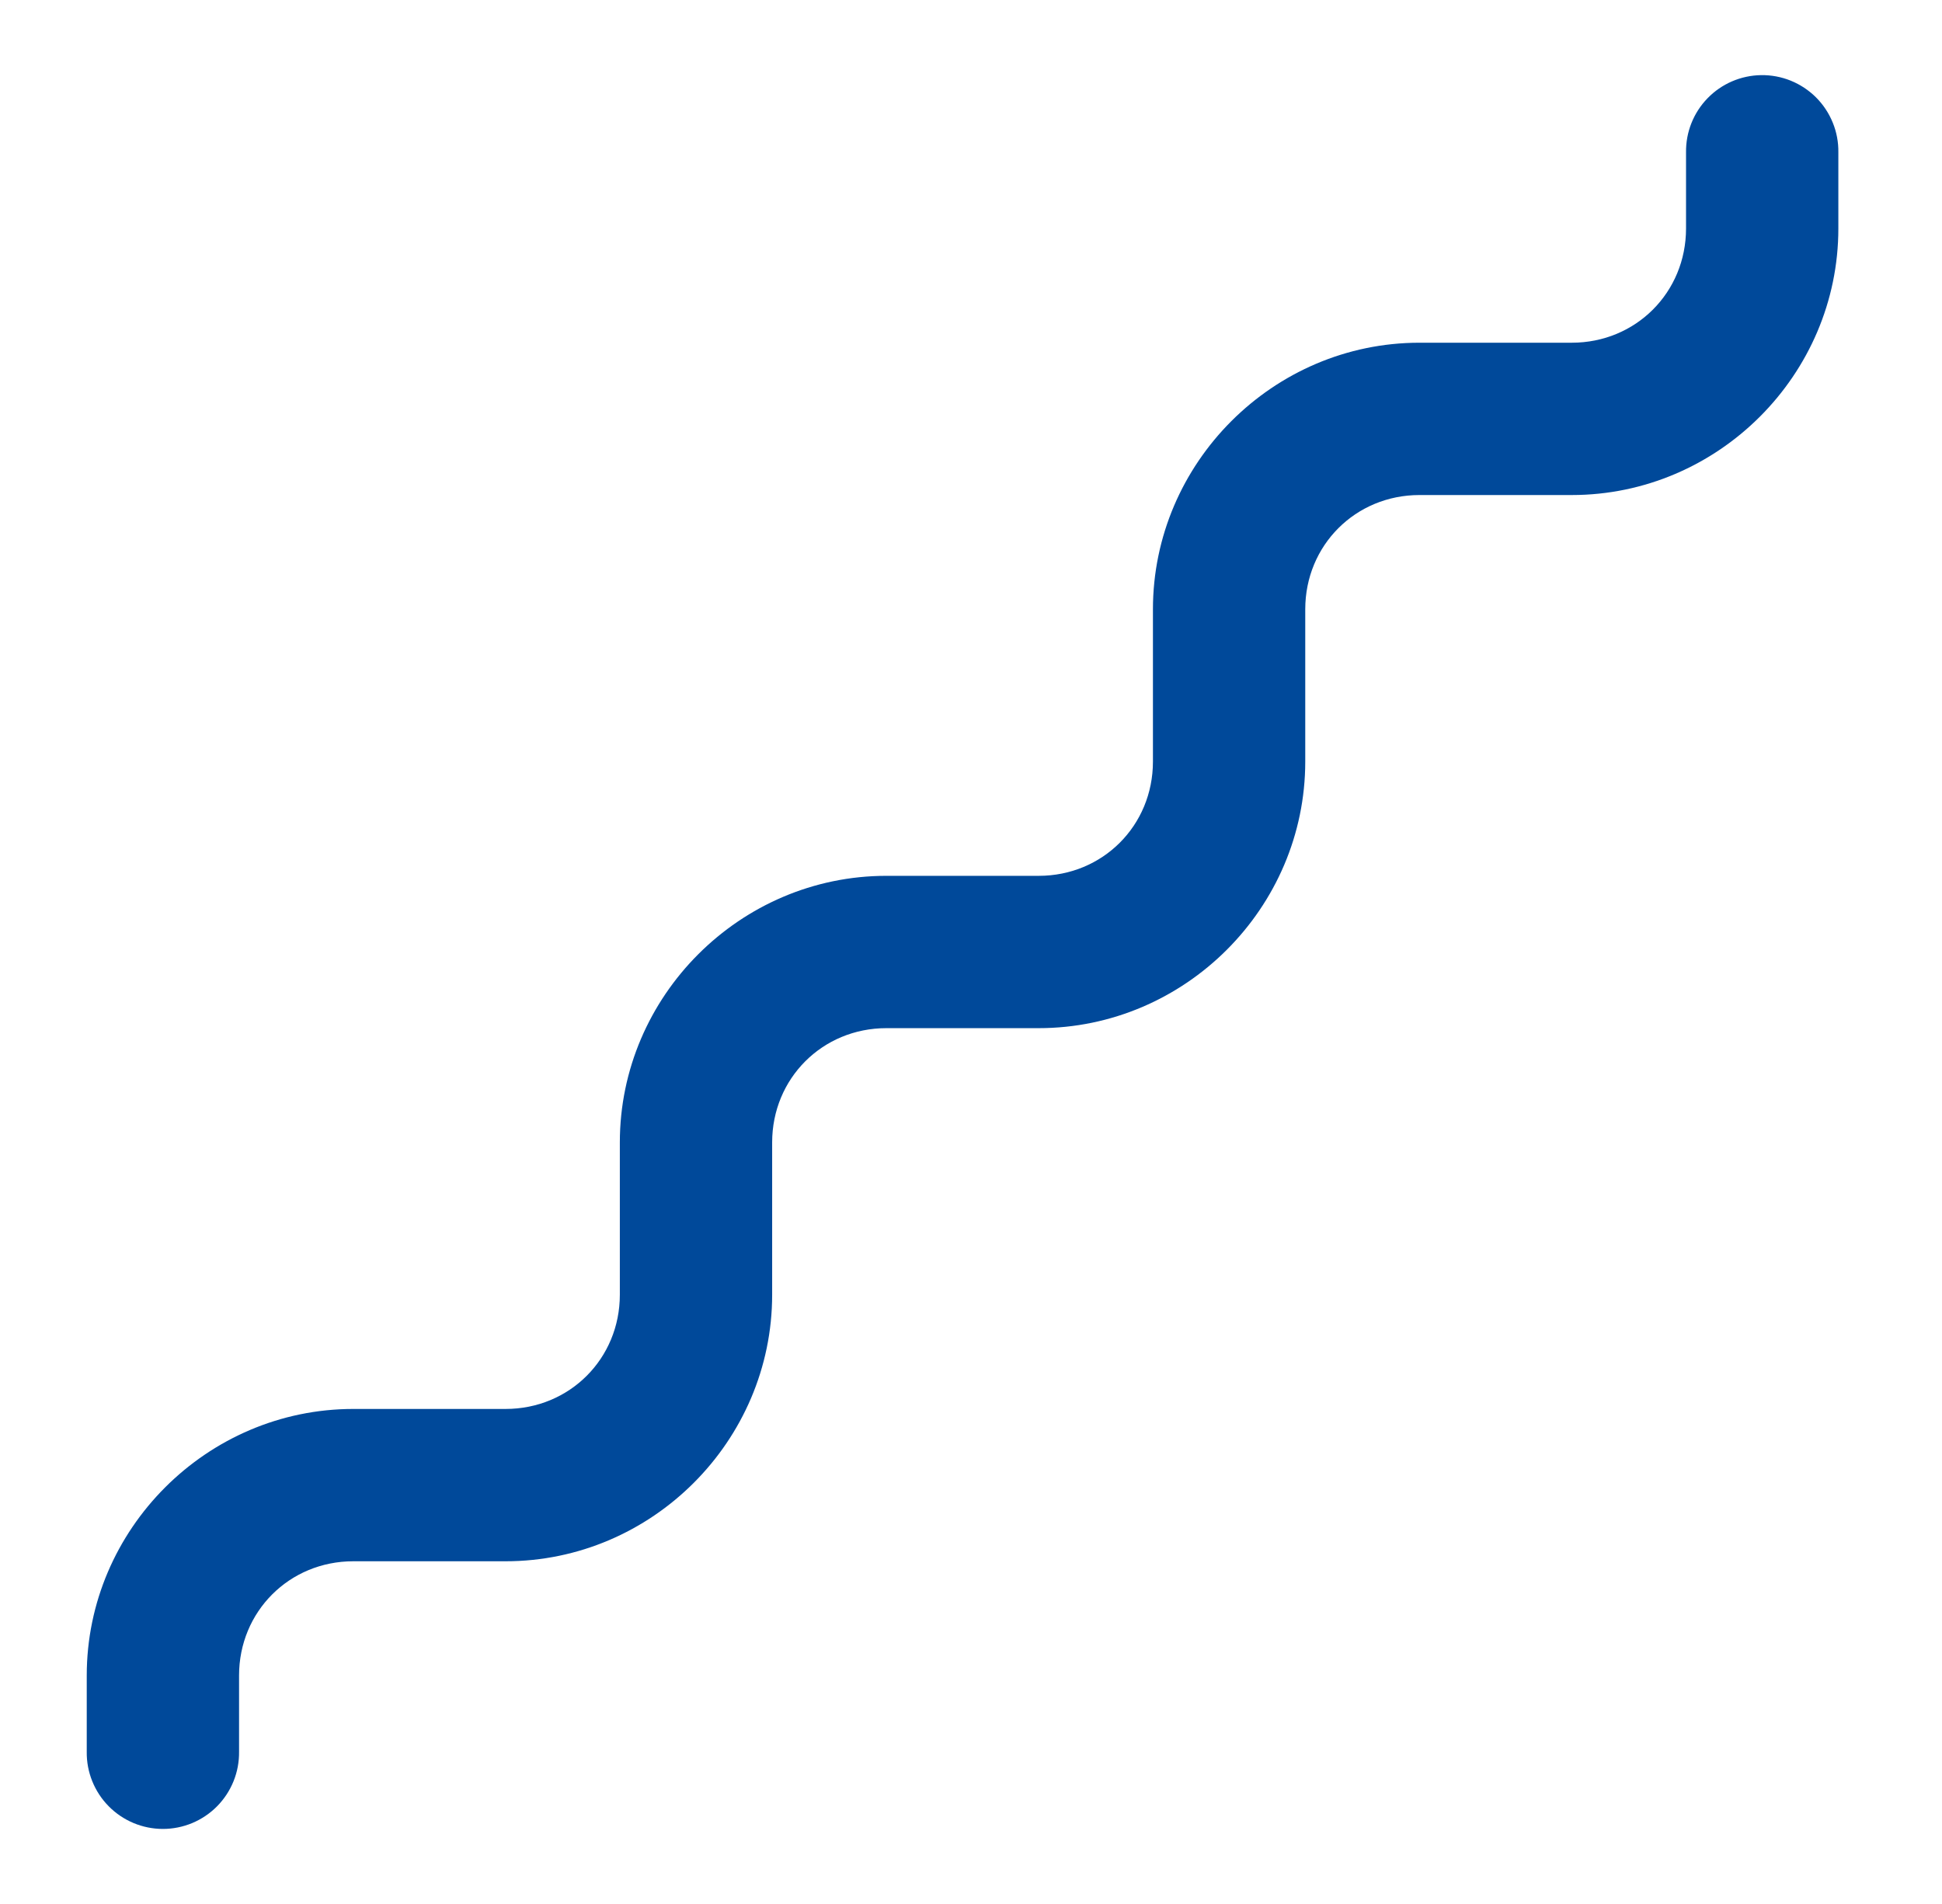
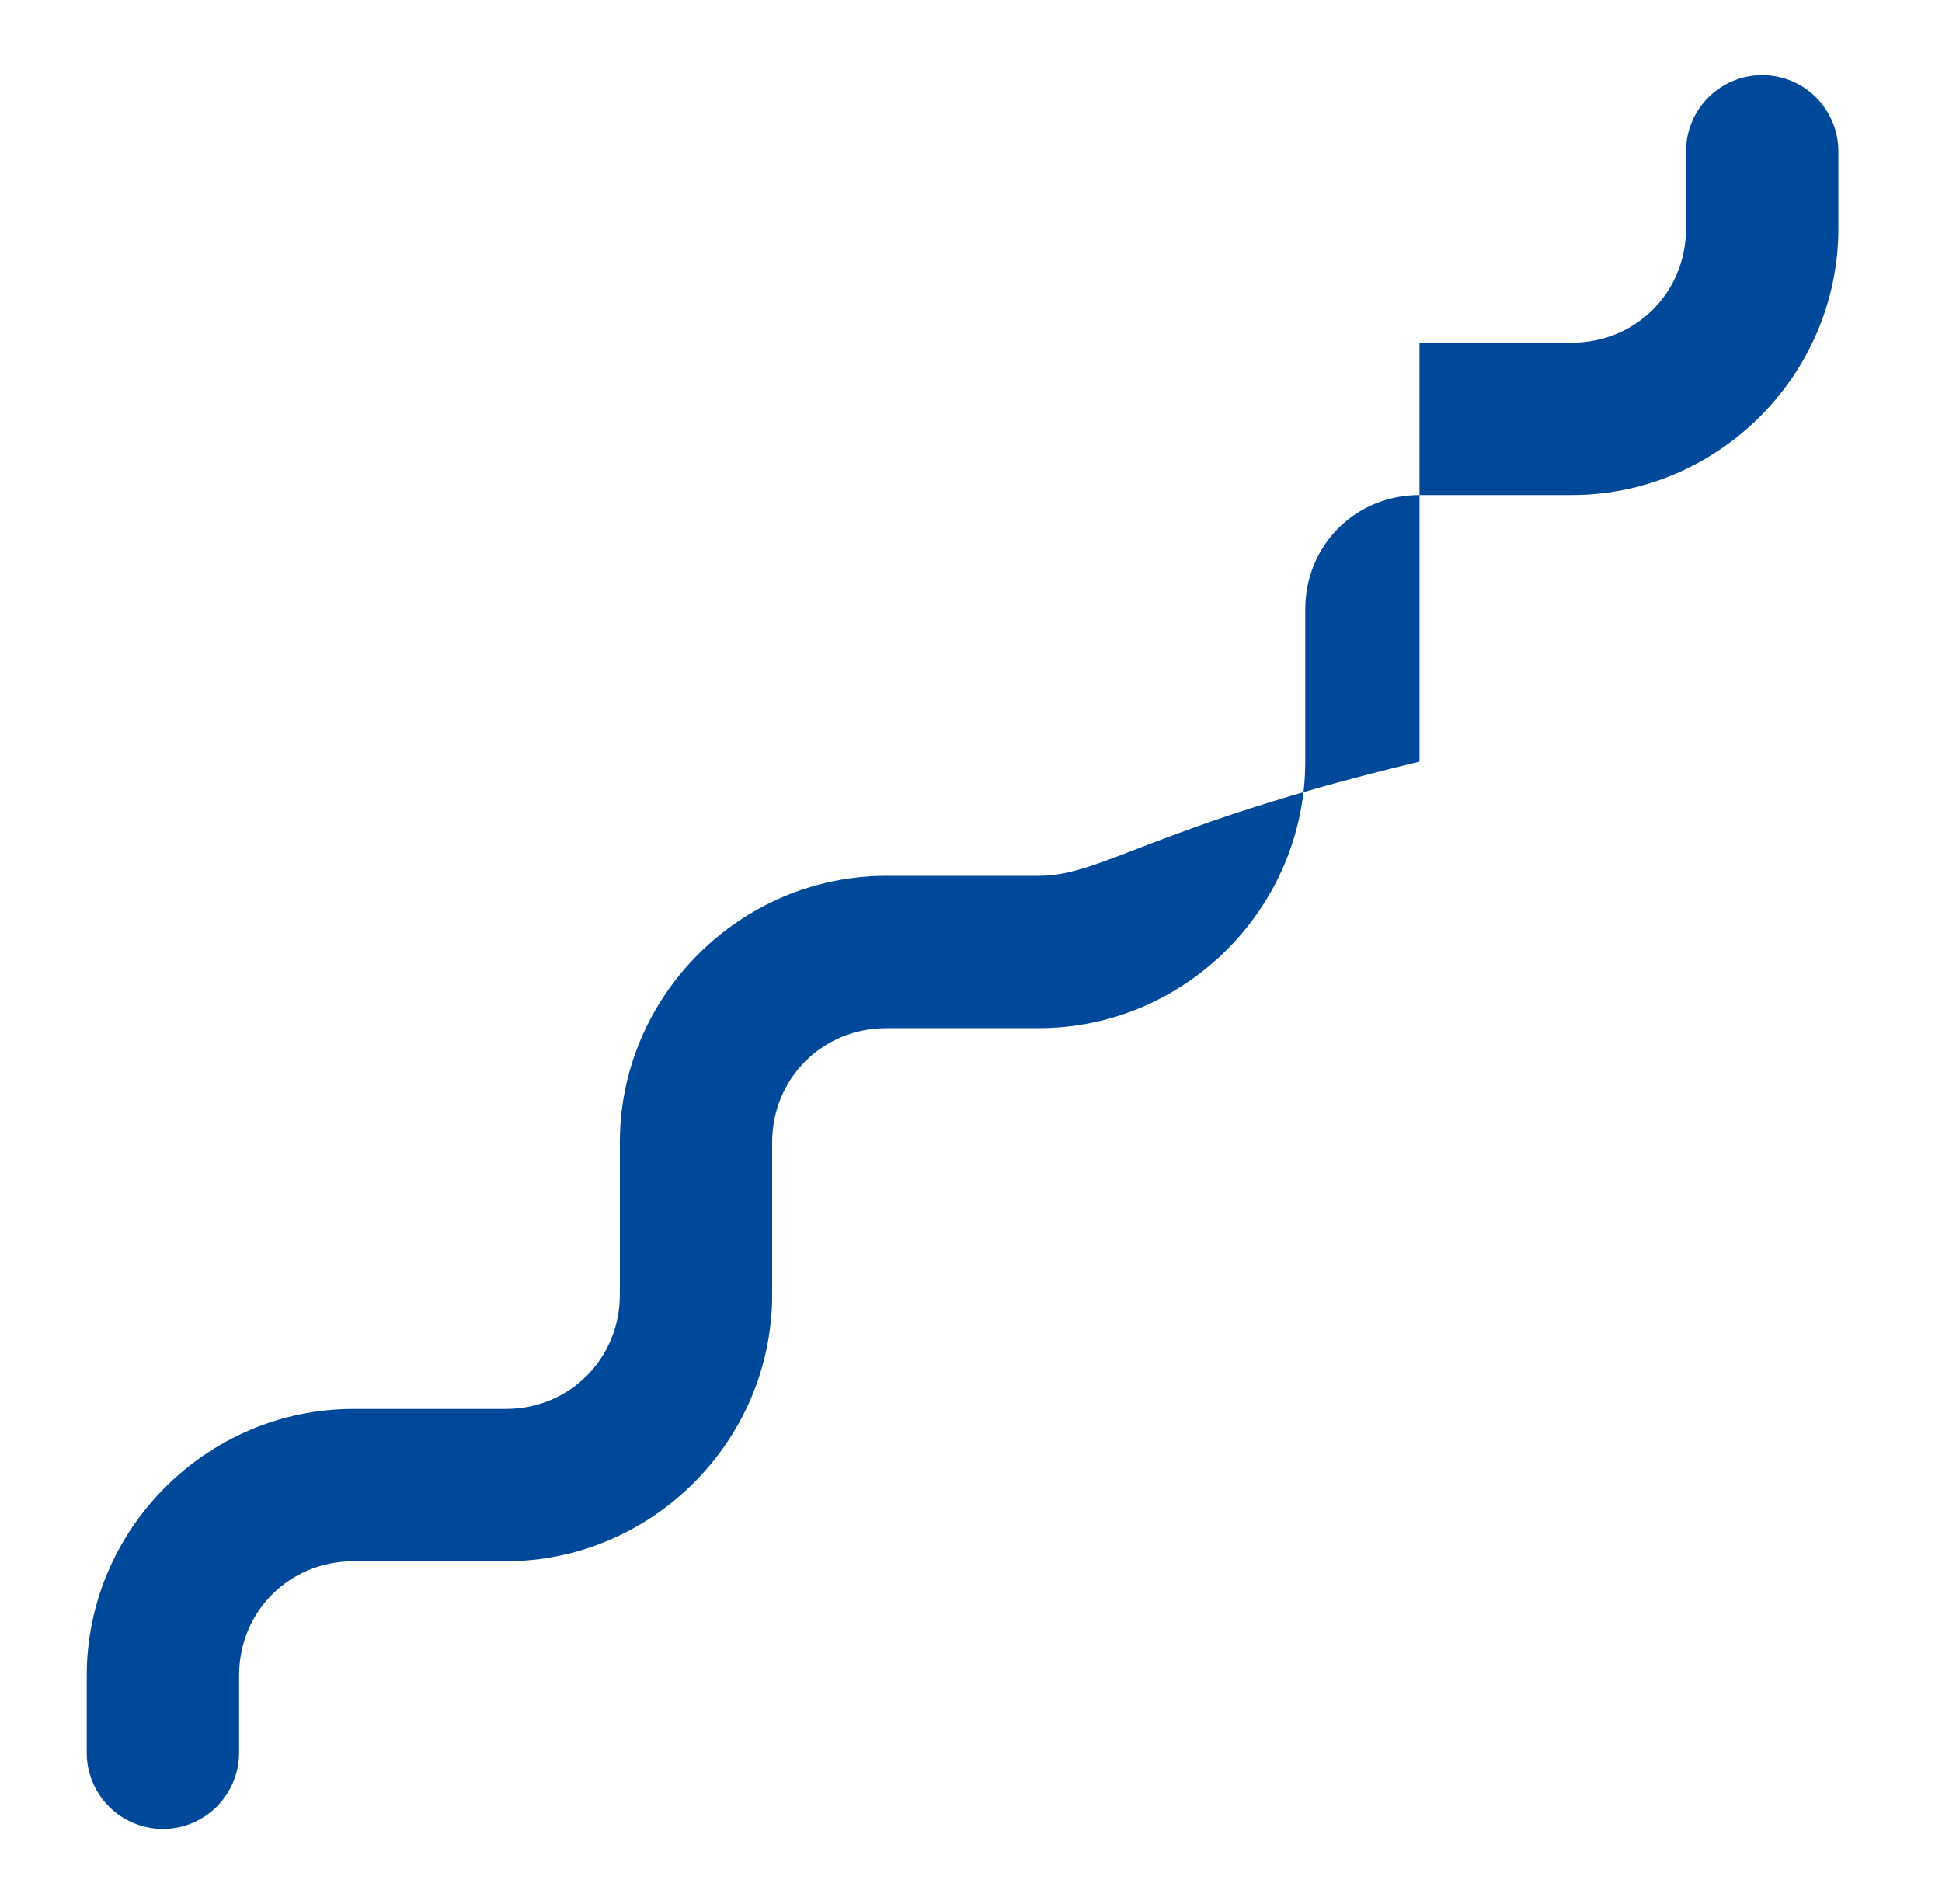
<svg xmlns="http://www.w3.org/2000/svg" width="51" height="50" viewBox="0 0 51 50" fill="none">
-   <path d="M46.249 1.973C45.718 1.981 45.213 2.199 44.844 2.579C44.474 2.959 44.271 3.47 44.278 4V6C44.278 7.68 42.958 9 41.278 9H37.278C33.436 9 30.278 12.158 30.278 16V20C30.278 21.68 28.958 23 27.278 23H23.278C19.436 23 16.278 26.158 16.278 30V34C16.278 35.68 14.958 37 13.278 37H9.278C5.436 37 2.278 40.158 2.278 44V46C2.274 46.265 2.323 46.528 2.422 46.774C2.521 47.02 2.667 47.244 2.854 47.433C3.04 47.622 3.261 47.771 3.506 47.874C3.75 47.976 4.013 48.029 4.278 48.029C4.543 48.029 4.805 47.976 5.05 47.874C5.294 47.771 5.516 47.622 5.702 47.433C5.888 47.244 6.035 47.02 6.134 46.774C6.233 46.528 6.282 46.265 6.278 46V44C6.278 42.321 7.598 41 9.278 41H13.278C17.12 41 20.278 37.843 20.278 34V30C20.278 28.32 21.598 27 23.278 27H27.278C31.12 27 34.278 23.843 34.278 20V16C34.278 14.32 35.598 13 37.278 13H41.278C45.12 13 48.278 9.842 48.278 6V4C48.282 3.733 48.232 3.467 48.131 3.22C48.03 2.972 47.881 2.747 47.692 2.558C47.502 2.369 47.277 2.22 47.029 2.119C46.782 2.019 46.516 1.969 46.249 1.973Z" fill="#00499A" />
+   <path d="M46.249 1.973C45.718 1.981 45.213 2.199 44.844 2.579C44.474 2.959 44.271 3.47 44.278 4V6C44.278 7.68 42.958 9 41.278 9H37.278V20C30.278 21.68 28.958 23 27.278 23H23.278C19.436 23 16.278 26.158 16.278 30V34C16.278 35.68 14.958 37 13.278 37H9.278C5.436 37 2.278 40.158 2.278 44V46C2.274 46.265 2.323 46.528 2.422 46.774C2.521 47.02 2.667 47.244 2.854 47.433C3.04 47.622 3.261 47.771 3.506 47.874C3.75 47.976 4.013 48.029 4.278 48.029C4.543 48.029 4.805 47.976 5.05 47.874C5.294 47.771 5.516 47.622 5.702 47.433C5.888 47.244 6.035 47.02 6.134 46.774C6.233 46.528 6.282 46.265 6.278 46V44C6.278 42.321 7.598 41 9.278 41H13.278C17.12 41 20.278 37.843 20.278 34V30C20.278 28.32 21.598 27 23.278 27H27.278C31.12 27 34.278 23.843 34.278 20V16C34.278 14.32 35.598 13 37.278 13H41.278C45.12 13 48.278 9.842 48.278 6V4C48.282 3.733 48.232 3.467 48.131 3.22C48.03 2.972 47.881 2.747 47.692 2.558C47.502 2.369 47.277 2.22 47.029 2.119C46.782 2.019 46.516 1.969 46.249 1.973Z" fill="#00499A" />
</svg>